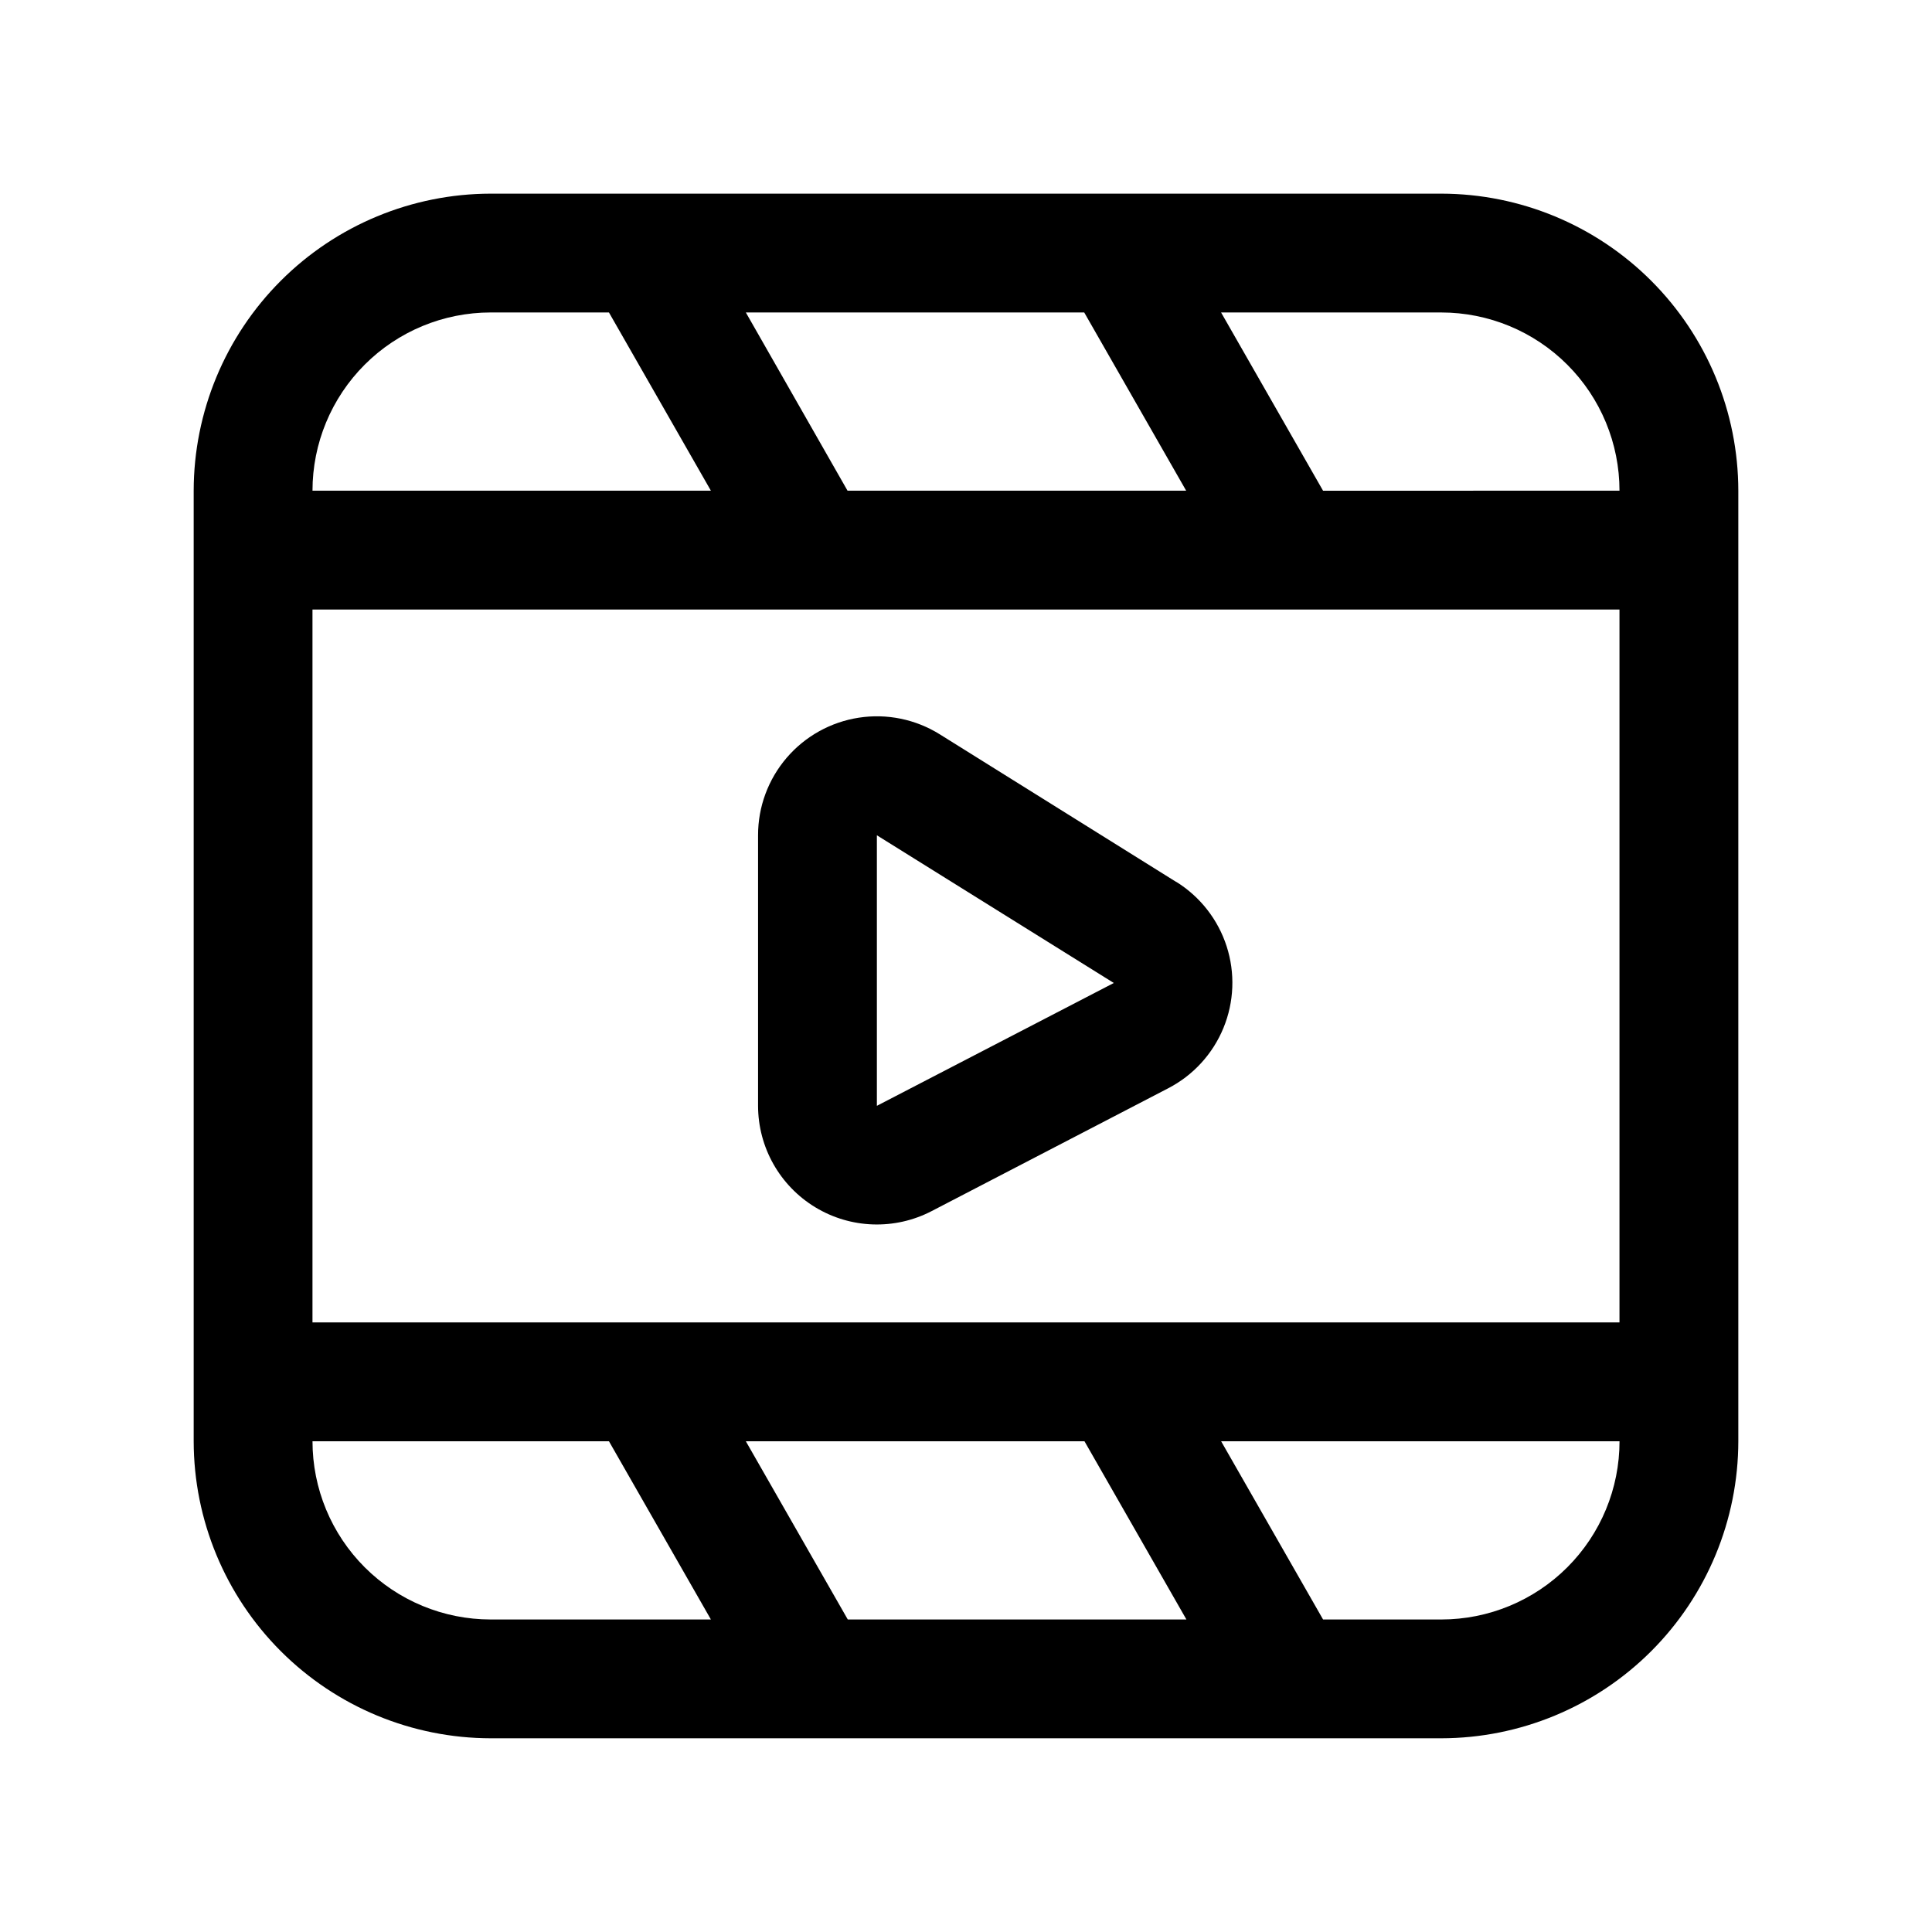
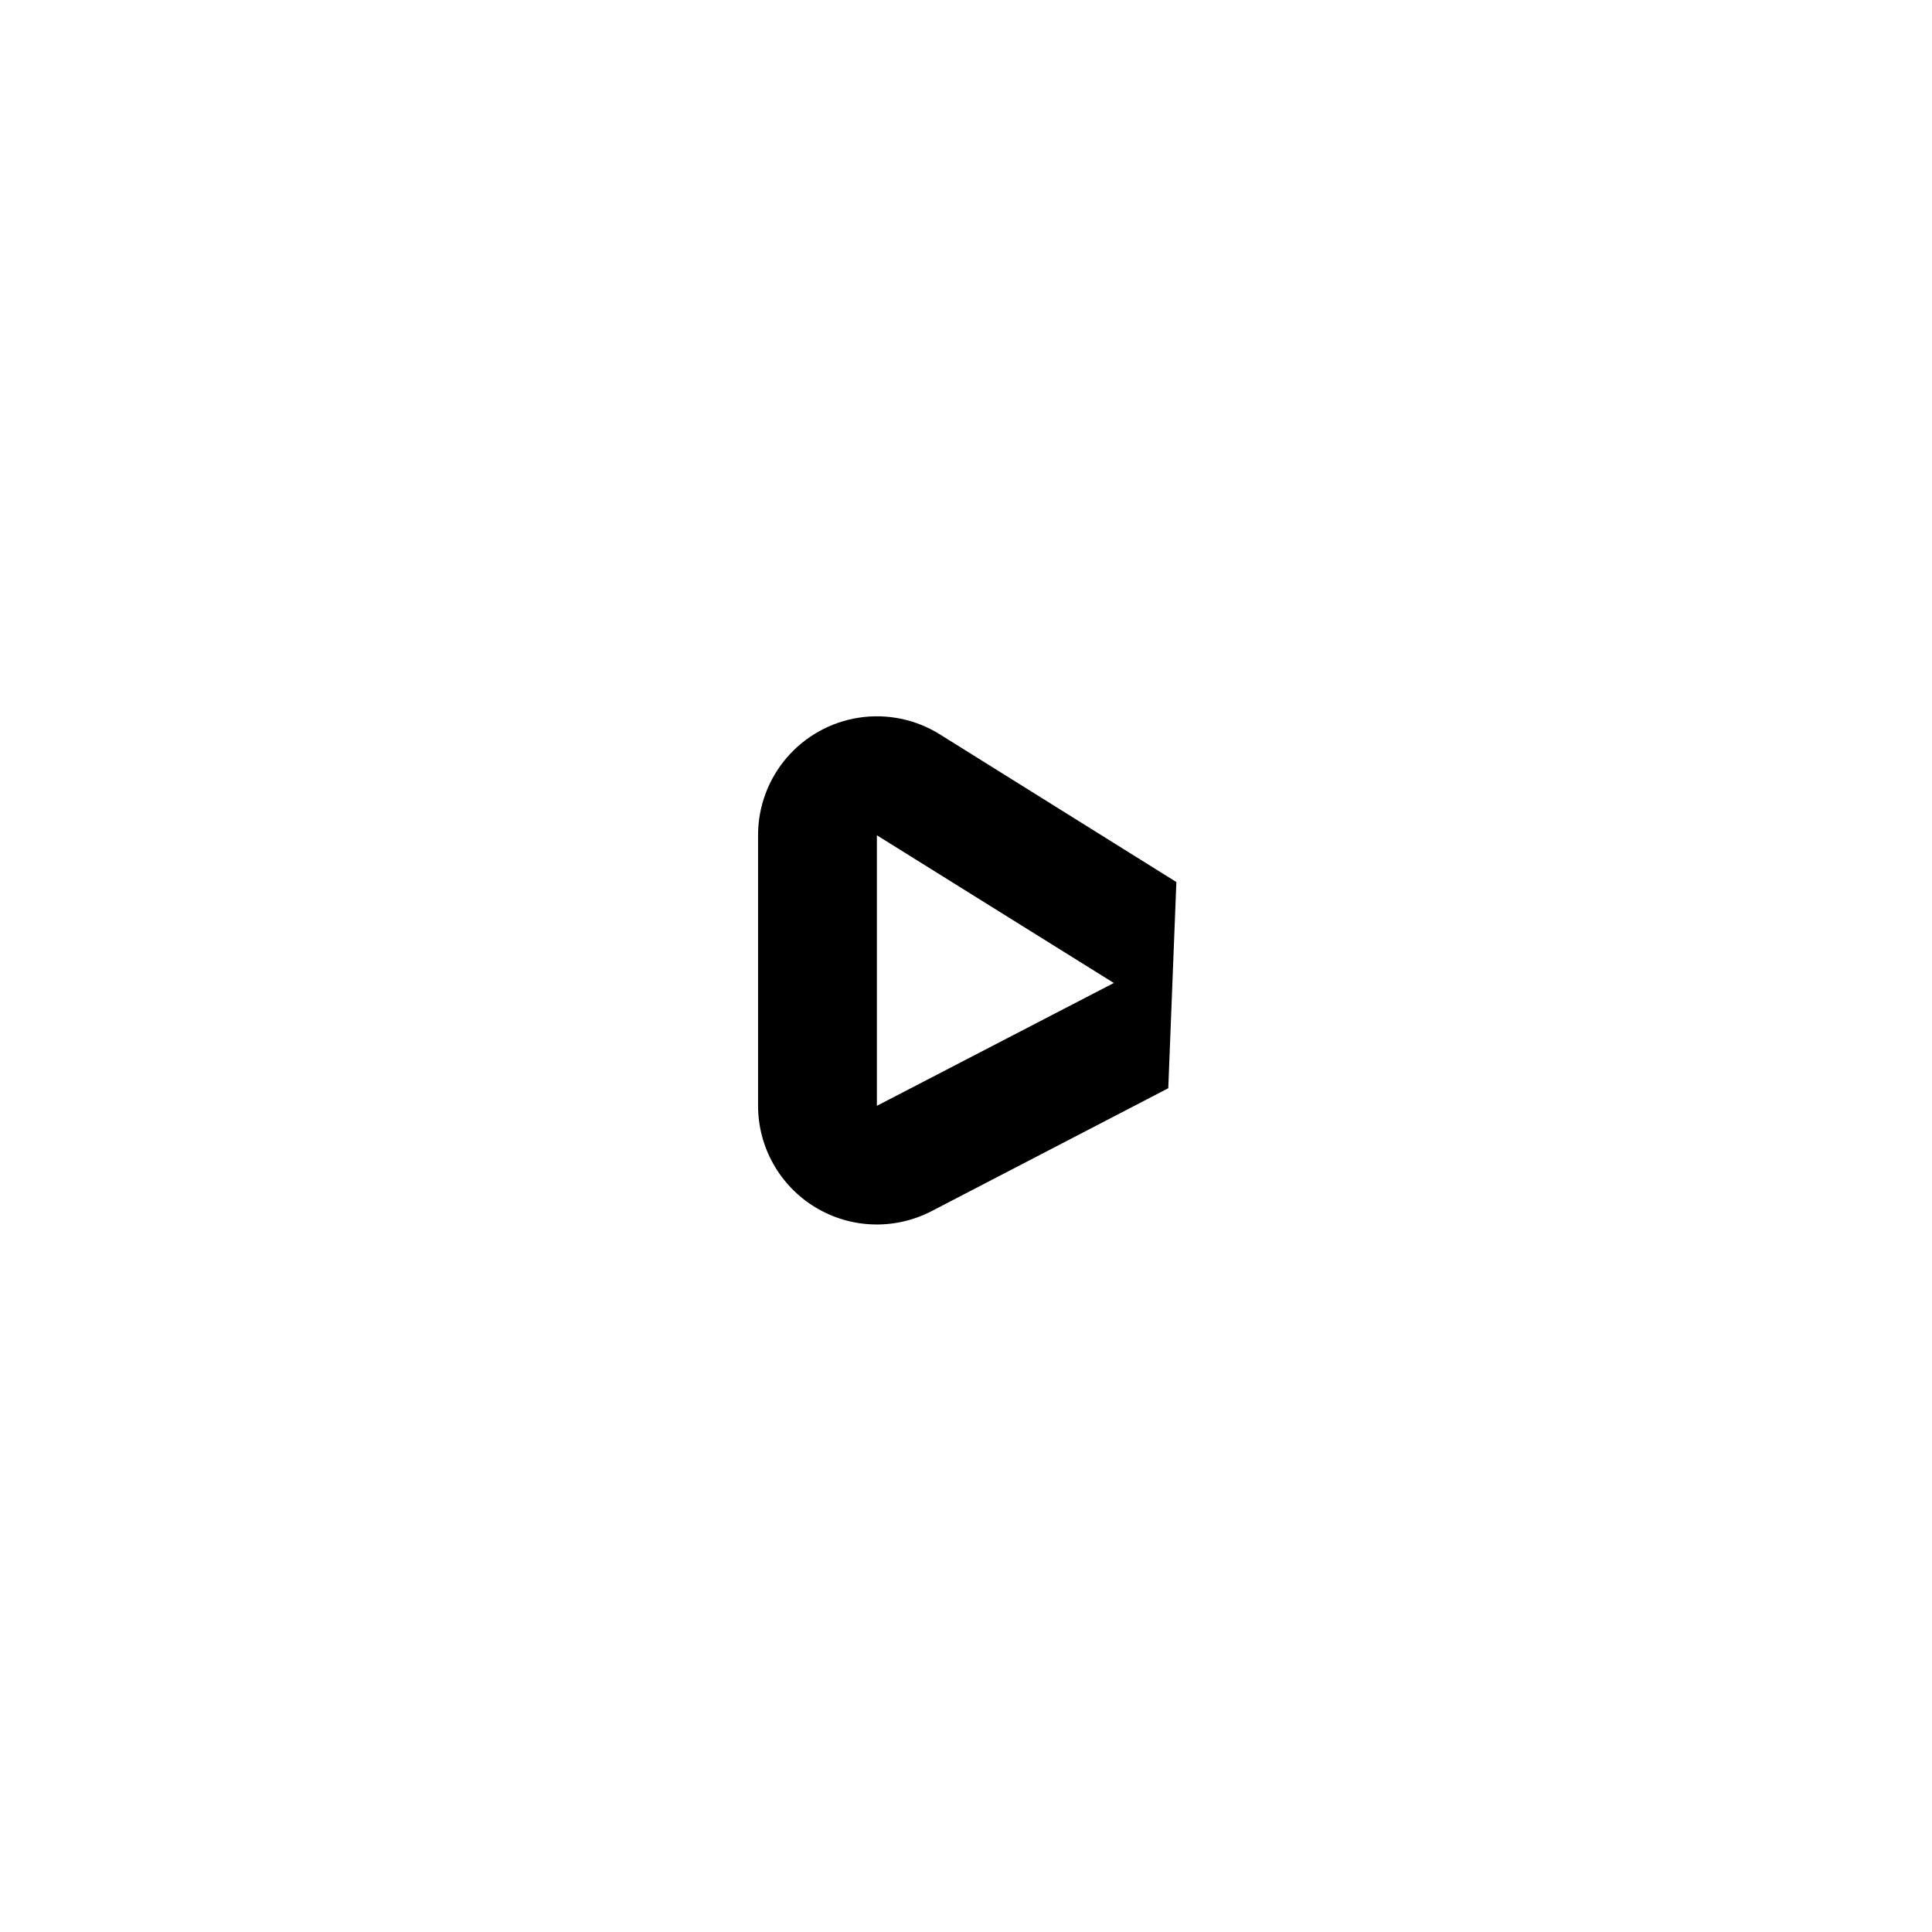
<svg xmlns="http://www.w3.org/2000/svg" fill="#000000" width="800px" height="800px" version="1.1" viewBox="144 144 512 512">
  <g>
-     <path d="m525.95 195.32h-251.9c-20.871 0.027-40.879 8.328-55.637 23.086-14.758 14.758-23.059 34.766-23.086 55.637v251.9c0.027 20.871 8.328 40.879 23.086 55.637 14.758 14.758 34.766 23.059 55.637 23.086h251.9c20.871-0.027 40.879-8.328 55.637-23.086 14.758-14.758 23.059-34.766 23.086-55.637v-251.9c-0.027-20.871-8.328-40.879-23.086-55.637-14.758-14.758-34.766-23.059-55.637-23.086zm47.23 78.719-78.559 0.004-27.02-47.234h58.348c12.527 0 24.543 4.977 33.398 13.836 8.859 8.855 13.836 20.871 13.836 33.398zm-204.51 299.14-27.016-47.23h89.742l27.016 47.23zm-141.86-78.723v-188.93h346.37v188.93zm204.52-267.65 27.016 47.23h-89.742l-26.949-47.23zm-157.28 0h31.328l27.016 47.23-105.58 0.004c0-12.527 4.977-24.543 13.836-33.398 8.855-8.859 20.871-13.836 33.398-13.836zm-47.234 299.14h78.562l27.016 47.23-58.344 0.004c-12.527 0-24.543-4.977-33.398-13.836-8.859-8.855-13.836-20.871-13.836-33.398zm299.14 47.23-31.328 0.004-27.016-47.23 105.58-0.004c0 12.527-4.977 24.543-13.836 33.398-8.855 8.859-20.871 13.836-33.398 13.836z" />
-     <path d="m455.75 377.75-62.711-39.156c-6.391-3.984-13.996-5.547-21.438-4.402-7.445 1.145-14.23 4.918-19.129 10.633-4.898 5.719-7.59 13.004-7.578 20.535v71.668-0.004c0.004 11 5.746 21.195 15.148 26.906 9.398 5.707 21.098 6.094 30.855 1.023l62.707-32.559c6.609-3.426 11.789-9.086 14.621-15.973 2.832-6.887 3.133-14.551 0.848-21.637-2.285-7.086-7.008-13.133-13.324-17.07zm-79.367 59.305v-71.695l62.789 39.141z" />
+     <path d="m455.75 377.75-62.711-39.156c-6.391-3.984-13.996-5.547-21.438-4.402-7.445 1.145-14.23 4.918-19.129 10.633-4.898 5.719-7.59 13.004-7.578 20.535v71.668-0.004c0.004 11 5.746 21.195 15.148 26.906 9.398 5.707 21.098 6.094 30.855 1.023l62.707-32.559zm-79.367 59.305v-71.695l62.789 39.141z" />
  </g>
</svg>